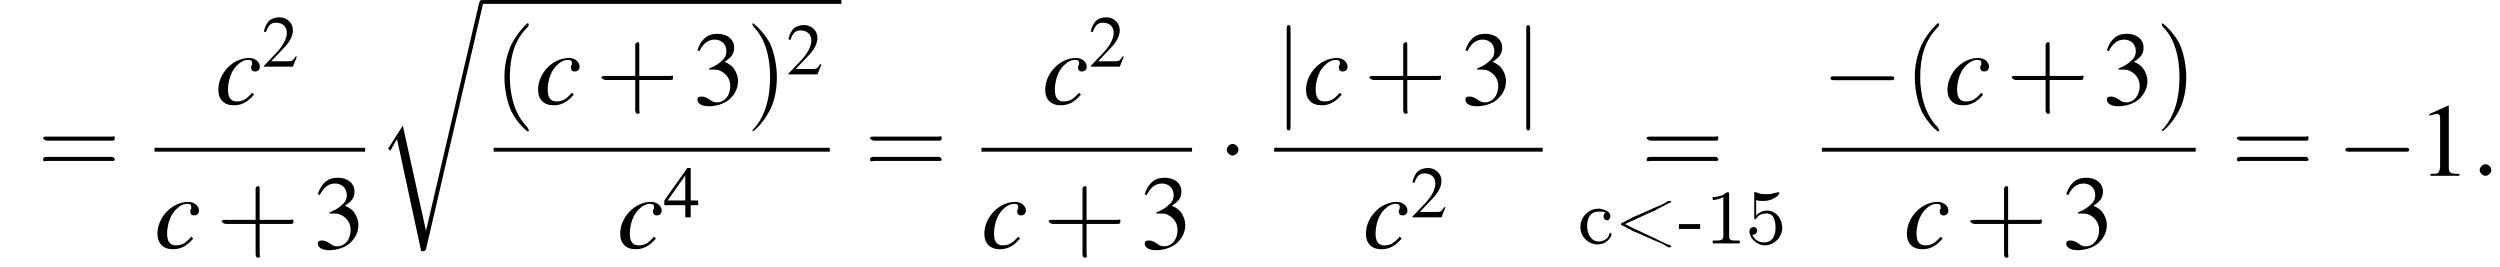
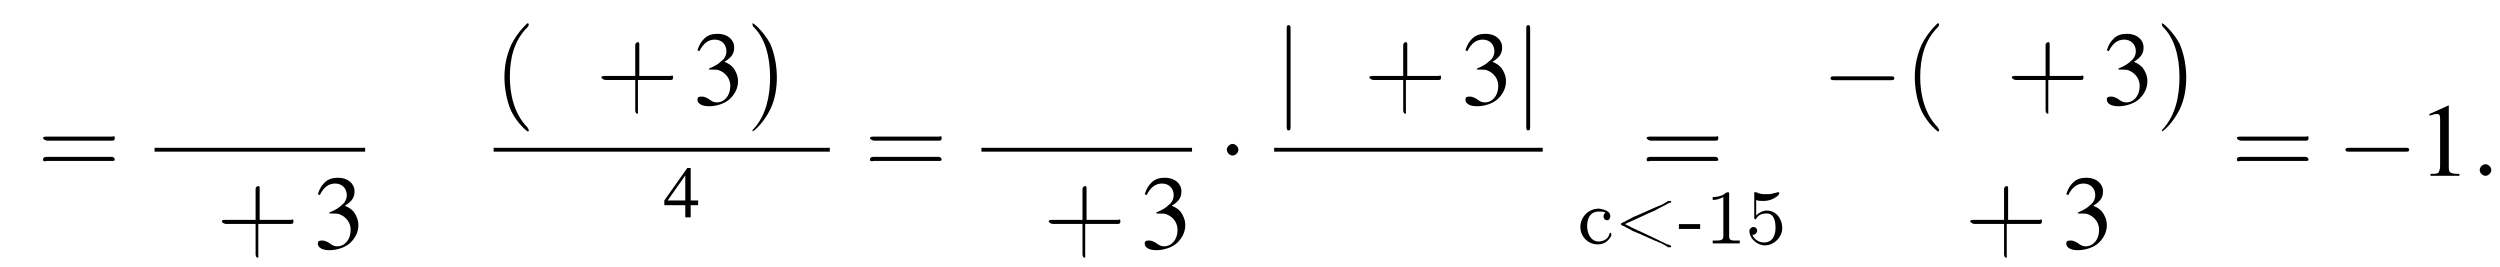
<svg xmlns="http://www.w3.org/2000/svg" xmlns:xlink="http://www.w3.org/1999/xlink" version="1.1" width="258.8pt" height="27.6pt" viewBox="107.2 70.2 258.8 27.6">
  <defs>
    <path id="g0-45" d="M.1-2V-1.5H2.3V-2H.1Z" />
    <path id="g0-49" d="M.8-4.8V-4.5C1.2-4.5 1.5-4.6 1.9-4.8V-.7C1.9-.3 1.5-.3 1.1-.3H.8V0H3.6V-.3C3.5-.3 3.3-.3 3.2-.3C2.8-.3 2.5-.3 2.5-.7V-5.2C2.5-5.2 2.5-5.3 2.4-5.3C2.2-5.3 2.1-5.2 2-5.1C1.7-4.9 1.2-4.8 .8-4.8Z" />
    <path id="g0-53" d="M.7-.9C.8-.9 .8-.9 .8-.9C1-.9 1.2-1.1 1.2-1.3C1.2-1.5 1.1-1.7 .8-1.7C.6-1.7 .4-1.5 .4-1.3C.4-.5 1.2 .2 2 .2C2.9 .2 3.8-.6 3.8-1.6C3.8-2.5 3.2-3.4 2.2-3.4C1.8-3.4 1.4-3.2 1.1-2.9V-4.5C1.3-4.4 1.5-4.4 1.8-4.4H1.9C2.4-4.4 3-4.6 3.4-5C3.4-5.1 3.5-5.1 3.5-5.2V-5.2C3.5-5.3 3.4-5.3 3.4-5.3H3.4C3.2-5.3 3.1-5.2 2.9-5.2C2.7-5.1 2.4-5.1 2.2-5.1C1.8-5.1 1.5-5.1 1.1-5.3C1.1-5.3 1-5.3 1-5.3H.9C.9-5.3 .9-5.3 .9-5.2V-2.7C.9-2.6 .9-2.5 1-2.5C1.1-2.5 1.1-2.6 1.2-2.7C1.4-3 1.8-3.1 2.1-3.1H2.2C3-3.1 3.1-2.2 3.1-1.6S2.9-.1 1.9-.1C1.4-.1 .9-.4 .7-.9Z" />
    <path id="g0-60" d="M1.1-2V-2C1.2-2 1.3-2.1 1.3-2.1C2.3-2.5 3.2-3 4.2-3.4C4.7-3.7 5.2-3.9 5.7-4.2C5.8-4.2 5.9-4.2 5.9-4.3C5.9-4.4 5.8-4.4 5.8-4.4C5.7-4.4 5.6-4.4 5.6-4.4C5.3-4.2 5.1-4.1 4.9-4C3.9-3.6 2.9-3.1 1.9-2.7C1.6-2.5 1.3-2.4 1-2.2C.9-2.2 .7-2.1 .7-2S.9-1.8 1-1.8C1.3-1.6 1.6-1.5 1.9-1.3C2.9-.9 3.9-.4 4.9 0C5.1 .1 5.3 .2 5.6 .4C5.6 .4 5.7 .4 5.8 .4C5.8 .4 5.9 .4 5.9 .3C5.9 .2 5.6 .1 5.5 .1C4.3-.5 3-1.1 1.7-1.7C1.6-1.8 1.5-1.8 1.3-1.9C1.3-1.9 1.2-2 1.1-2Z" />
    <path id="g0-241" d="M2.9-3.2C2.8-3.1 2.7-3 2.7-2.8C2.7-2.6 2.8-2.4 3.1-2.4C3.3-2.4 3.4-2.7 3.4-2.8C3.4-3.4 2.7-3.5 2.3-3.6H2.2C1.1-3.6 .3-2.7 .3-1.7C.3-.7 1.1 .1 2.1 .1C2.7 .1 3.2-.2 3.5-.8C3.5-.8 3.5-.9 3.5-1C3.5-1 3.5-1.1 3.4-1.1C3.3-1.1 3.3-.9 3.2-.7C3-.4 2.6-.2 2.2-.2C1.4-.2 1-1 1-1.8C1-2.4 1.2-3.3 2.2-3.3C2.4-3.3 2.7-3.3 2.9-3.2Z" />
    <use id="g17-50" xlink:href="#g9-50" transform="scale(.7)" />
    <use id="g17-52" xlink:href="#g9-52" transform="scale(.7)" />
    <path id="g13-58" d="M2.1-.6C2.1-.9 1.8-1.2 1.5-1.2S.9-.9 .9-.6S1.2 0 1.5 0S2.1-.3 2.1-.6Z" />
    <use id="g21-49" xlink:href="#g9-49" />
    <use id="g21-51" xlink:href="#g9-51" />
-     <path id="g14-99" d="M3.8-1.2C3.2-.5 2.8-.3 2.2-.3C1.6-.3 1.3-.7 1.3-1.5C1.3-2.4 1.6-3.4 2.2-4C2.6-4.4 3-4.6 3.4-4.6C3.7-4.6 3.8-4.5 3.8-4.3C3.8-4.3 3.8-4.2 3.8-4.1C3.7-4 3.7-3.9 3.7-3.8C3.7-3.6 3.8-3.4 4.1-3.4C4.4-3.4 4.6-3.6 4.6-3.9C4.6-4.4 4.1-4.8 3.5-4.8C1.8-4.8 .3-3.2 .3-1.5C.3-.5 .9 .1 1.9 .1C2.7 .1 3.3-.2 4-1L3.8-1.2Z" />
-     <path id="g2-114" d="M5.1 23.5H5.1L2.7 12.6L1.3 14.8C1.2 14.9 1.2 15 1.2 15C1.2 15 1.3 15.1 1.4 15.2L2.1 14L4.6 25.6C5 25.6 5 25.6 5.1 25.4L11 0C11.1-.1 11.1-.2 11.1-.2C11.1-.3 11-.4 10.9-.4C10.7-.4 10.7-.3 10.6-.1L5.1 23.5Z" />
    <use id="g22-40" xlink:href="#g18-40" transform="scale(1.4)" />
    <use id="g22-41" xlink:href="#g18-41" transform="scale(1.4)" />
    <use id="g22-43" xlink:href="#g18-43" transform="scale(1.4)" />
    <use id="g22-61" xlink:href="#g18-61" transform="scale(1.4)" />
    <path id="g9-49" d="M3.2-7.3L1.2-6.4V-6.2C1.3-6.3 1.5-6.3 1.5-6.3C1.7-6.4 1.9-6.4 2-6.4C2.2-6.4 2.3-6.3 2.3-5.9V-1C2.3-.7 2.2-.4 2.1-.3C1.9-.2 1.7-.2 1.3-.2V0H4.3V-.2C3.4-.2 3.2-.3 3.2-.8V-7.3L3.2-7.3Z" />
-     <path id="g9-50" d="M5.2-1.5L5-1.5C4.6-.9 4.5-.8 4-.8H1.4L3.2-2.7C4.2-3.7 4.6-4.6 4.6-5.4C4.6-6.5 3.7-7.3 2.6-7.3C2-7.3 1.4-7.1 1-6.7C.7-6.3 .5-6 .3-5.2L.6-5.1C1-6.2 1.4-6.5 2.1-6.5C3.1-6.5 3.7-5.9 3.7-5C3.7-4.2 3.2-3.2 2.3-2.2L.3-.1V0H4.6L5.2-1.5Z" />
    <path id="g9-51" d="M1.7-3.6C2.3-3.6 2.6-3.6 2.8-3.5C3.5-3.2 3.9-2.6 3.9-1.9C3.9-.9 3.3-.2 2.5-.2C2.2-.2 2-.3 1.6-.6C1.2-.8 1.1-.8 .9-.8C.6-.8 .5-.7 .5-.5C.5-.1 .9 .2 1.7 .2C2.5 .2 3.4-.1 3.9-.6S4.7-1.7 4.7-2.4C4.7-2.9 4.5-3.4 4.2-3.8C4-4 3.8-4.2 3.3-4.4C4.1-4.9 4.3-5.3 4.3-5.9C4.3-6.7 3.6-7.3 2.6-7.3C2.1-7.3 1.6-7.2 1.2-6.8C.9-6.5 .7-6.2 .5-5.6L.7-5.5C1.1-6.3 1.6-6.7 2.3-6.7C3-6.7 3.5-6.2 3.5-5.5C3.5-5.1 3.3-4.7 3-4.5C2.7-4.2 2.4-4 1.7-3.7V-3.6Z" />
    <path id="g9-52" d="M5.1-2.5H4V-7.3H3.5L.1-2.5V-1.8H3.2V0H4V-1.8H5.1V-2.5ZM3.2-2.5H.6L3.2-6.2V-2.5Z" />
    <path id="g18-40" d="M2.6 1.9C2.6 1.9 2.6 1.9 2.5 1.7C1.5 .7 1.2-.8 1.2-2C1.2-3.4 1.5-4.7 2.5-5.7C2.6-5.8 2.6-5.9 2.6-5.9C2.6-5.9 2.6-6 2.5-6C2.5-6 1.8-5.4 1.3-4.4C.9-3.5 .8-2.7 .8-2C.8-1.4 .9-.4 1.3 .5C1.8 1.5 2.5 2 2.5 2C2.6 2 2.6 2 2.6 1.9Z" />
    <path id="g18-41" d="M2.3-2C2.3-2.6 2.2-3.6 1.8-4.5C1.3-5.4 .6-6 .5-6C.5-6 .5-5.9 .5-5.9C.5-5.9 .5-5.8 .6-5.7C1.4-4.9 1.8-3.6 1.8-2C1.8-.6 1.5 .8 .6 1.8C.5 1.9 .5 1.9 .5 1.9C.5 2 .5 2 .5 2C.6 2 1.3 1.4 1.8 .4C2.2-.4 2.3-1.3 2.3-2Z" />
-     <path id="g18-43" d="M3.2-1.8H5.5C5.6-1.8 5.7-1.8 5.7-2S5.6-2.1 5.5-2.1H3.2V-4.4C3.2-4.5 3.2-4.6 3.1-4.6S2.9-4.5 2.9-4.4V-2.1H.7C.6-2.1 .4-2.1 .4-2S.6-1.8 .7-1.8H2.9V.4C2.9 .5 2.9 .7 3.1 .7S3.2 .5 3.2 .4V-1.8Z" />
+     <path id="g18-43" d="M3.2-1.8H5.5C5.6-1.8 5.7-1.8 5.7-2S5.6-2.1 5.5-2.1H3.2V-4.4C3.2-4.5 3.2-4.6 3.1-4.6S2.9-4.5 2.9-4.4V-2.1H.7C.6-2.1 .4-2.1 .4-2S.6-1.8 .7-1.8H2.9V.4C2.9 .5 2.9 .7 3.1 .7V-1.8Z" />
    <path id="g18-61" d="M5.5-2.6C5.6-2.6 5.7-2.6 5.7-2.8S5.6-2.9 5.5-2.9H.7C.6-2.9 .4-2.9 .4-2.8S.6-2.6 .7-2.6H5.5ZM5.5-1.1C5.6-1.1 5.7-1.1 5.7-1.2S5.6-1.4 5.5-1.4H.7C.6-1.4 .4-1.4 .4-1.2S.6-1.1 .7-1.1H5.5Z" />
    <path id="g7-0" d="M7.2-2.5C7.3-2.5 7.5-2.5 7.5-2.7S7.3-2.9 7.2-2.9H1.3C1.1-2.9 .9-2.9 .9-2.7S1.1-2.5 1.3-2.5H7.2Z" />
    <path id="g7-1" d="M2.1-2.7C2.1-3 1.8-3.3 1.5-3.3S.9-3 .9-2.7S1.2-2.1 1.5-2.1S2.1-2.4 2.1-2.7Z" />
    <path id="g7-106" d="M1.7-7.8C1.7-8 1.7-8.2 1.5-8.2S1.3-8 1.3-7.8V2.3C1.3 2.5 1.3 2.7 1.5 2.7S1.7 2.5 1.7 2.3V-7.8Z" />
  </defs>
  <g id="page1">
    <use x="111.1" y="88.4" xlink:href="#g22-61" />
    <use x="129.5" y="81" xlink:href="#g14-99" />
    <use x="134.3" y="77.1" xlink:href="#g17-50" />
    <rect x="123.2" y="85.5" height=".4" width="21.8" />
    <use x="123.2" y="95.9" xlink:href="#g14-99" />
    <use x="129.6" y="95.9" xlink:href="#g22-43" />
    <use x="139.6" y="95.9" xlink:href="#g21-51" />
    <use x="146.2" y="70.6" xlink:href="#g2-114" />
-     <rect x="157.2" y="70.2" height=".4" width="37.1" />
    <use x="158.3" y="81" xlink:href="#g22-40" />
    <use x="162.6" y="81" xlink:href="#g14-99" />
    <use x="168.9" y="81" xlink:href="#g22-43" />
    <use x="178.9" y="81" xlink:href="#g21-51" />
    <use x="184.4" y="81" xlink:href="#g22-41" />
    <use x="188.6" y="77.9" xlink:href="#g17-50" />
    <rect x="158.3" y="85.5" height=".4" width="34.8" />
    <use x="171.1" y="95.9" xlink:href="#g14-99" />
    <use x="175.9" y="92.7" xlink:href="#g17-52" />
    <use x="196.7" y="88.4" xlink:href="#g22-61" />
    <use x="215.1" y="81" xlink:href="#g14-99" />
    <use x="219.9" y="77.1" xlink:href="#g17-50" />
    <rect x="208.8" y="85.5" height=".4" width="21.8" />
    <use x="208.8" y="95.9" xlink:href="#g14-99" />
    <use x="215.2" y="95.9" xlink:href="#g22-43" />
    <use x="225.2" y="95.9" xlink:href="#g21-51" />
    <use x="233.3" y="88.4" xlink:href="#g7-1" />
    <use x="239.1" y="81" xlink:href="#g7-106" />
    <use x="242.1" y="81" xlink:href="#g14-99" />
    <use x="248.4" y="81" xlink:href="#g22-43" />
    <use x="258.4" y="81" xlink:href="#g21-51" />
    <use x="263.9" y="81" xlink:href="#g7-106" />
    <rect x="239.1" y="85.5" height=".4" width="27.8" />
    <use x="248.3" y="95.9" xlink:href="#g14-99" />
    <use x="253.2" y="92.7" xlink:href="#g17-50" />
    <use x="277.1" y="88.4" xlink:href="#g22-61" />
    <use x="270.5" y="95.4" xlink:href="#g0-241" />
    <use x="274.3" y="95.4" xlink:href="#g0-60" />
    <use x="280.9" y="95.4" xlink:href="#g0-45" />
    <use x="283.7" y="95.4" xlink:href="#g0-49" />
    <use x="287.9" y="95.4" xlink:href="#g0-53" />
    <use x="295.8" y="81" xlink:href="#g7-0" />
    <use x="304.3" y="81" xlink:href="#g22-40" />
    <use x="308.5" y="81" xlink:href="#g14-99" />
    <use x="314.9" y="81" xlink:href="#g22-43" />
    <use x="324.8" y="81" xlink:href="#g21-51" />
    <use x="330.3" y="81" xlink:href="#g22-41" />
-     <rect x="295.8" y="85.5" height=".4" width="38.7" />
    <use x="304.3" y="95.9" xlink:href="#g14-99" />
    <use x="310.6" y="95.9" xlink:href="#g22-43" />
    <use x="320.6" y="95.9" xlink:href="#g21-51" />
    <use x="338.2" y="88.4" xlink:href="#g22-61" />
    <use x="349.1" y="88.4" xlink:href="#g7-0" />
    <use x="357.5" y="88.4" xlink:href="#g21-49" />
    <use x="363" y="88.4" xlink:href="#g13-58" />
  </g>
</svg>